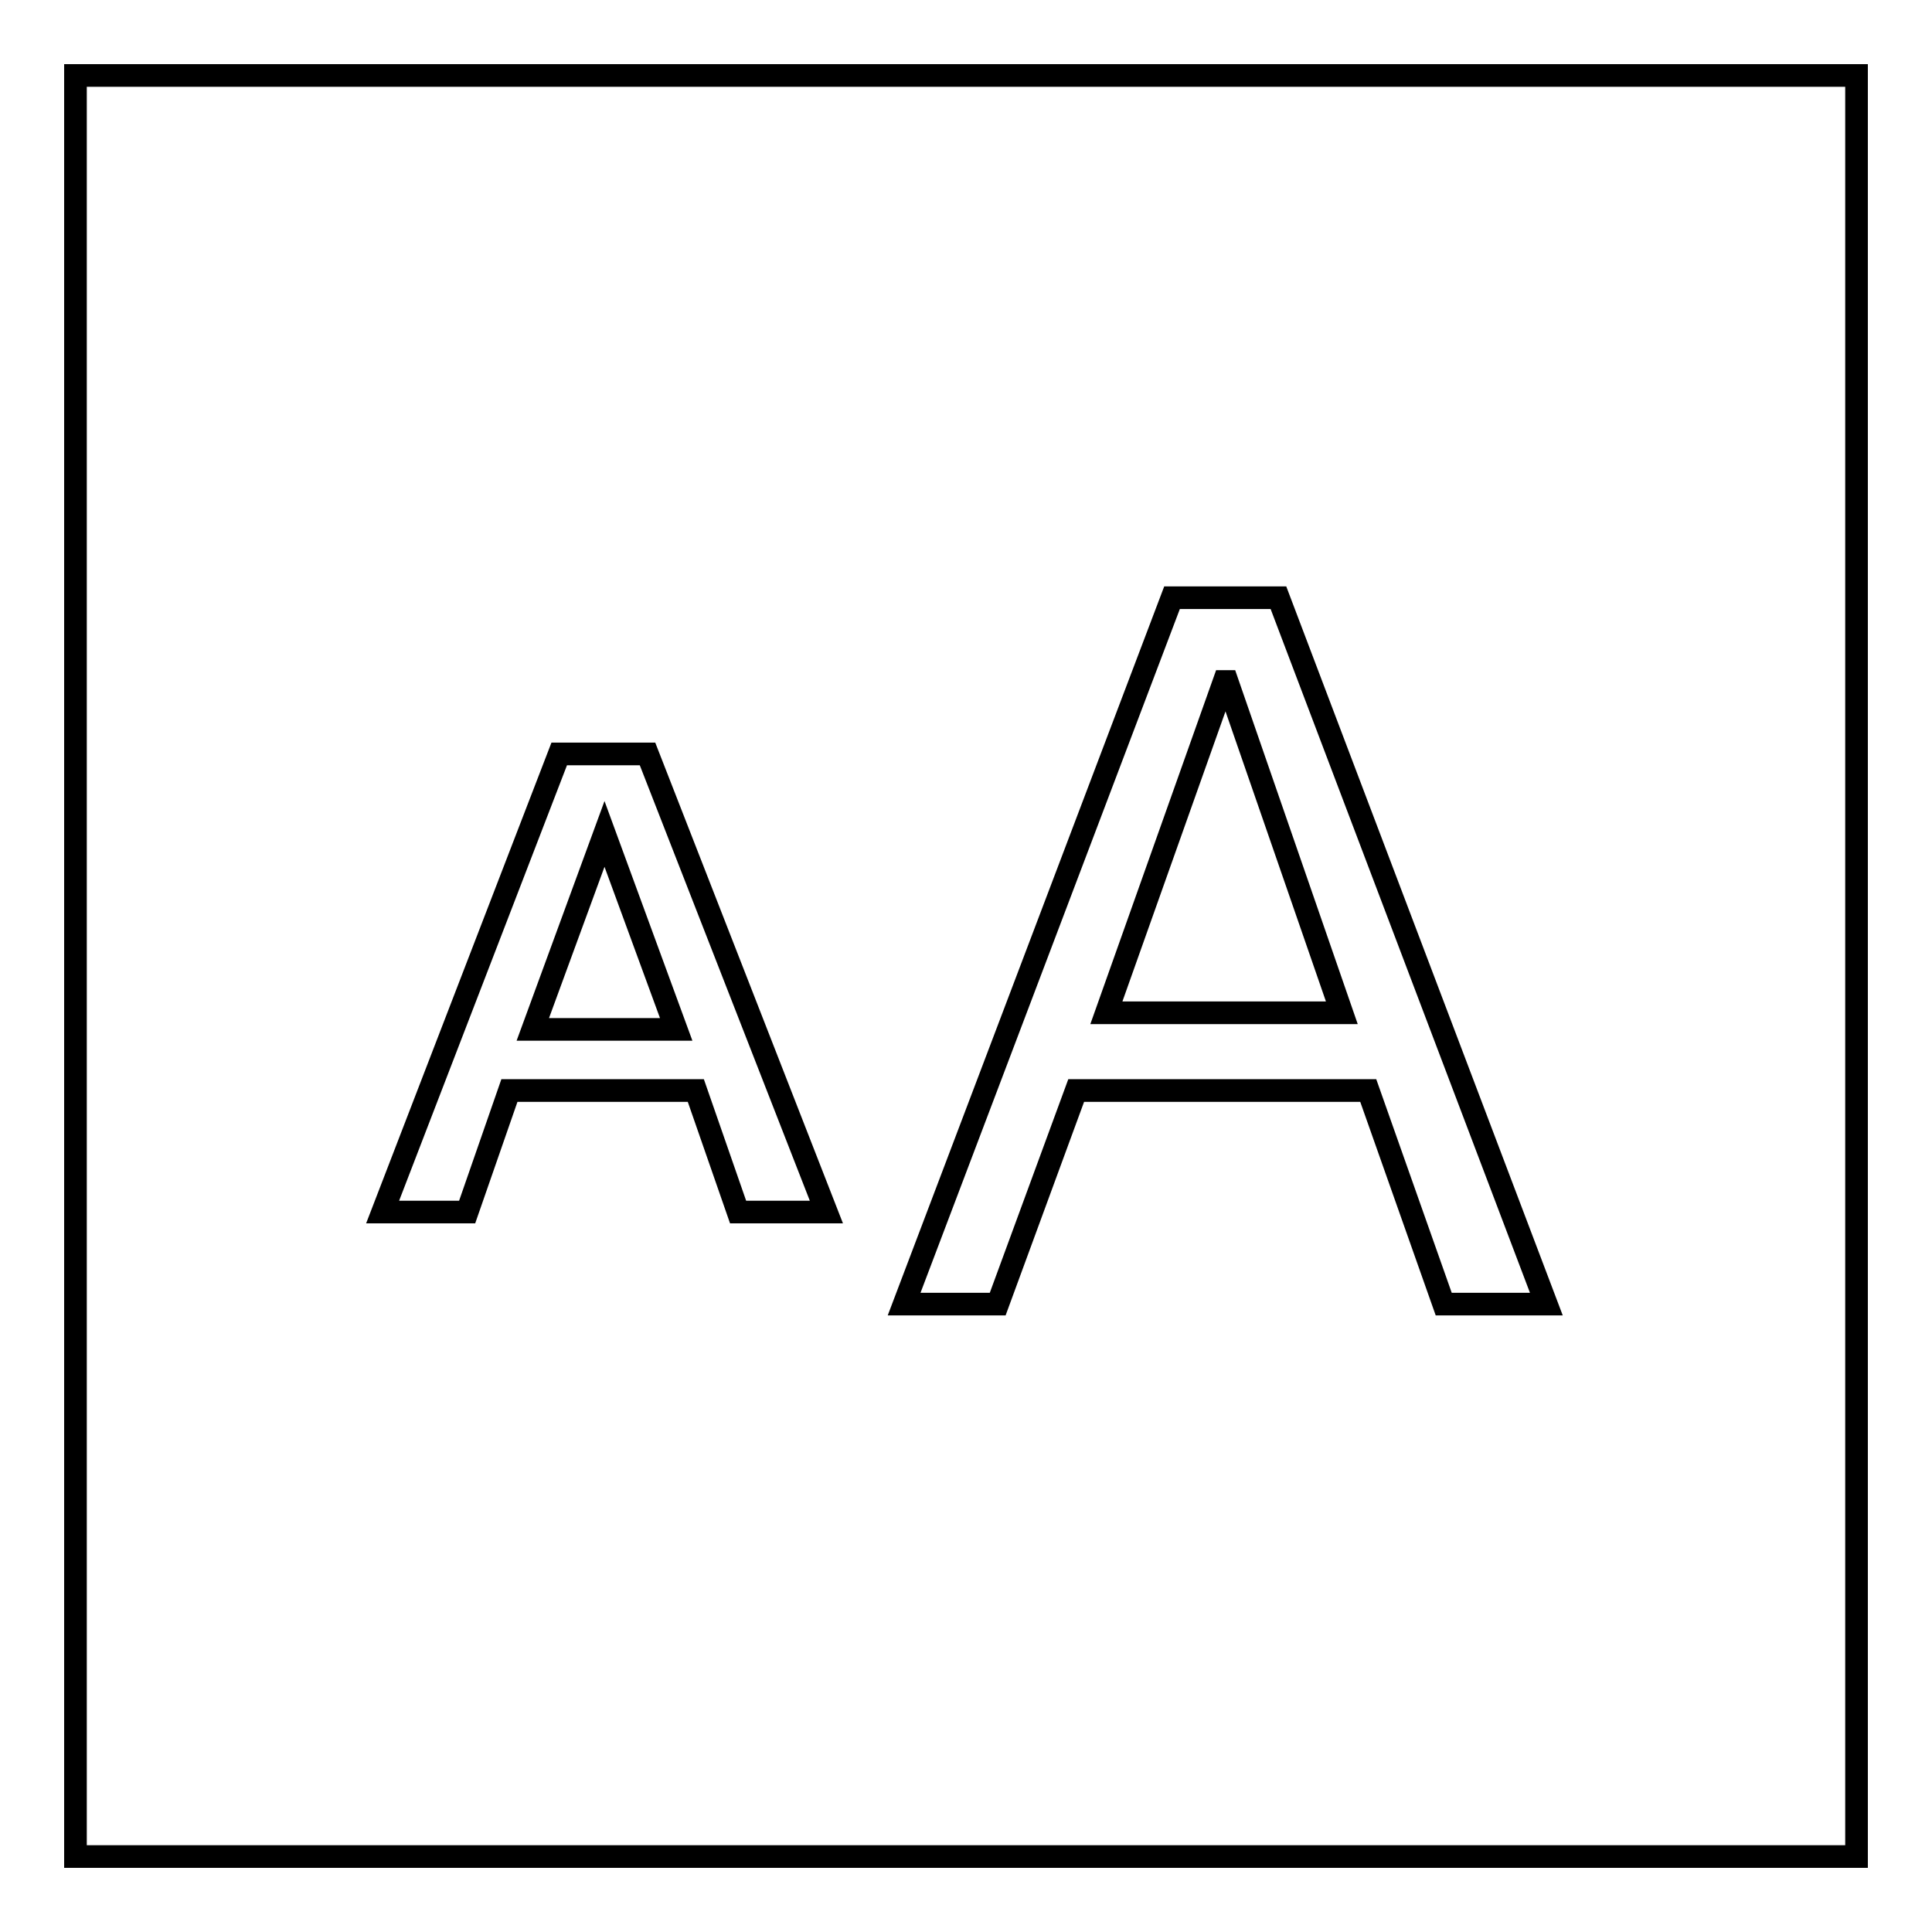
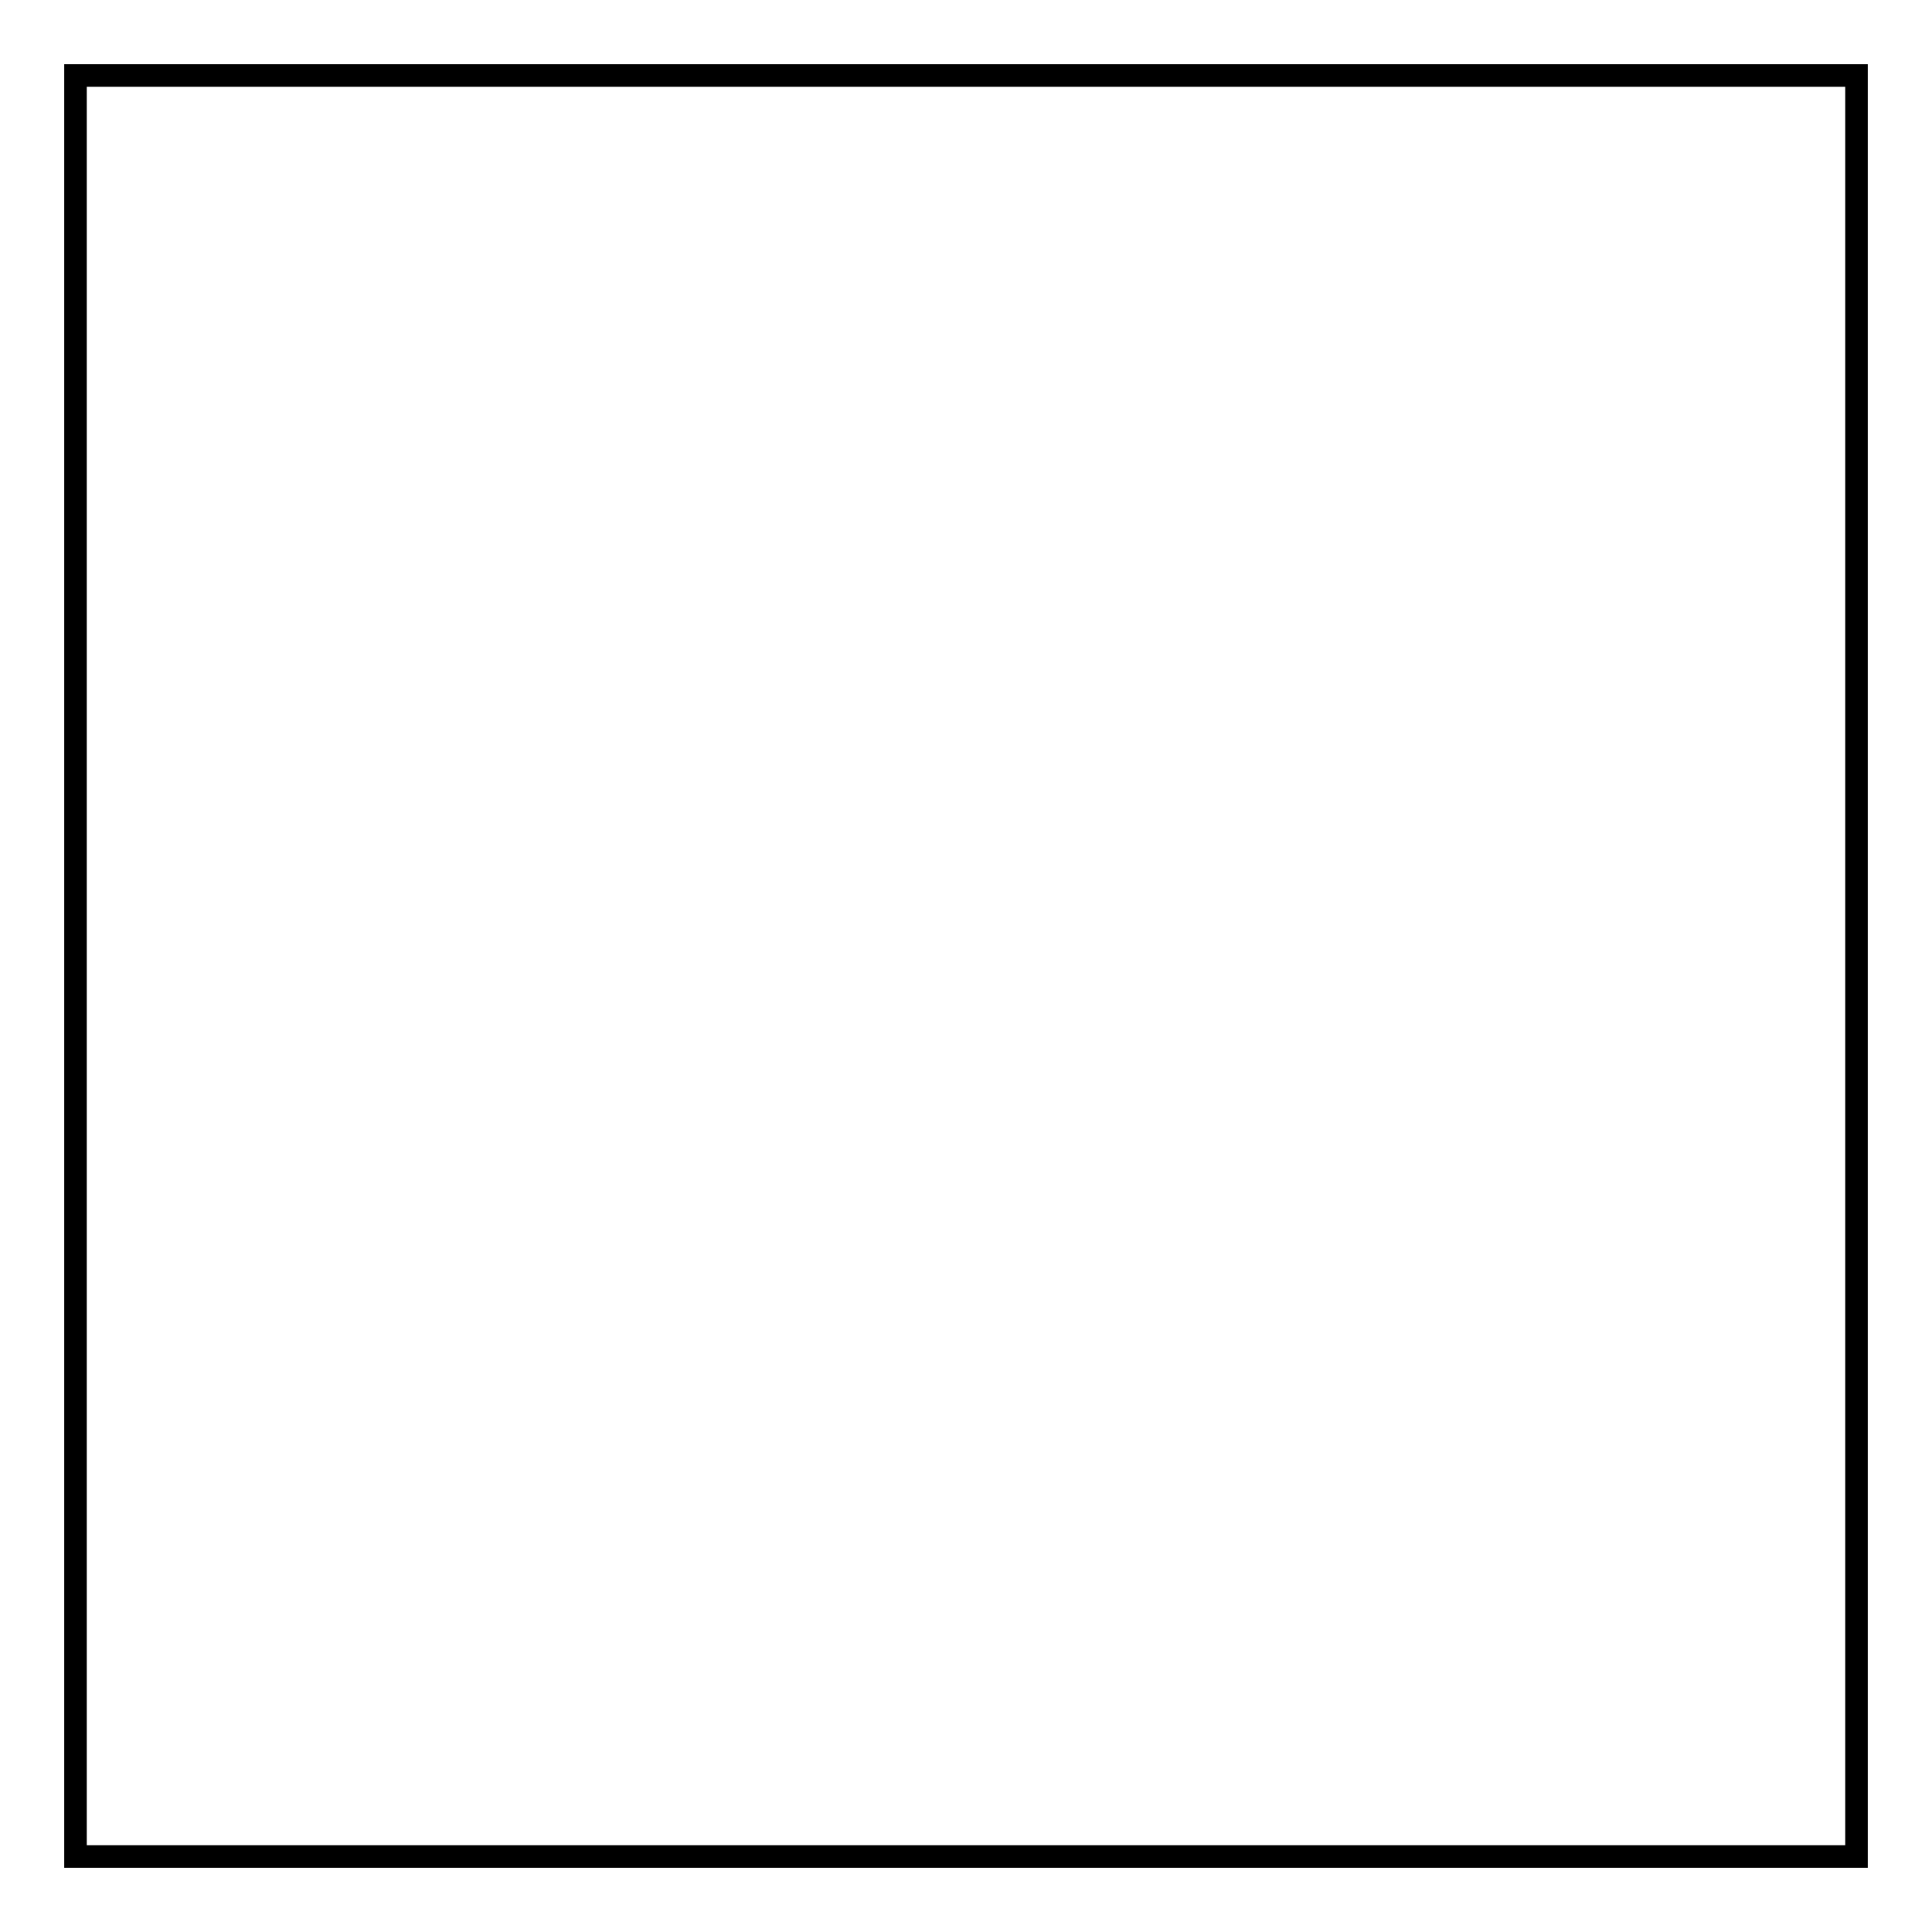
<svg xmlns="http://www.w3.org/2000/svg" version="1.1" x="0px" y="0px" viewBox="0 0 256 256" enable-background="new 0 0 256 256" xml:space="preserve">
  <g>
    <g>
      <path stroke-width="3" fill-opacity="0" stroke="#000000" d="M10,10h236v236H10V10z" />
-       <path stroke-width="3" fill-opacity="0" stroke="#000000" d="M177.8,134.2l-15.2-43.9h-0.4l-15.6,43.9H177.8L177.8,134.2z M169.4,79.2l35.5,93.6h-13.6l-10-28.3h-38.7l-10.4,28.3h-12.4l35.5-93.6H169.4L169.4,79.2z" />
-       <path stroke-width="3" fill-opacity="0" stroke="#000000" d="M50.7,160.6h11.2l5.6-16.1h24.7l5.6,16.1h11.7L85.8,99.9H74.1L50.7,160.6L50.7,160.6z M80.1,110.5L80.1,110.5l9.5,25.9h-19L80.1,110.5L80.1,110.5z" />
    </g>
  </g>
</svg>